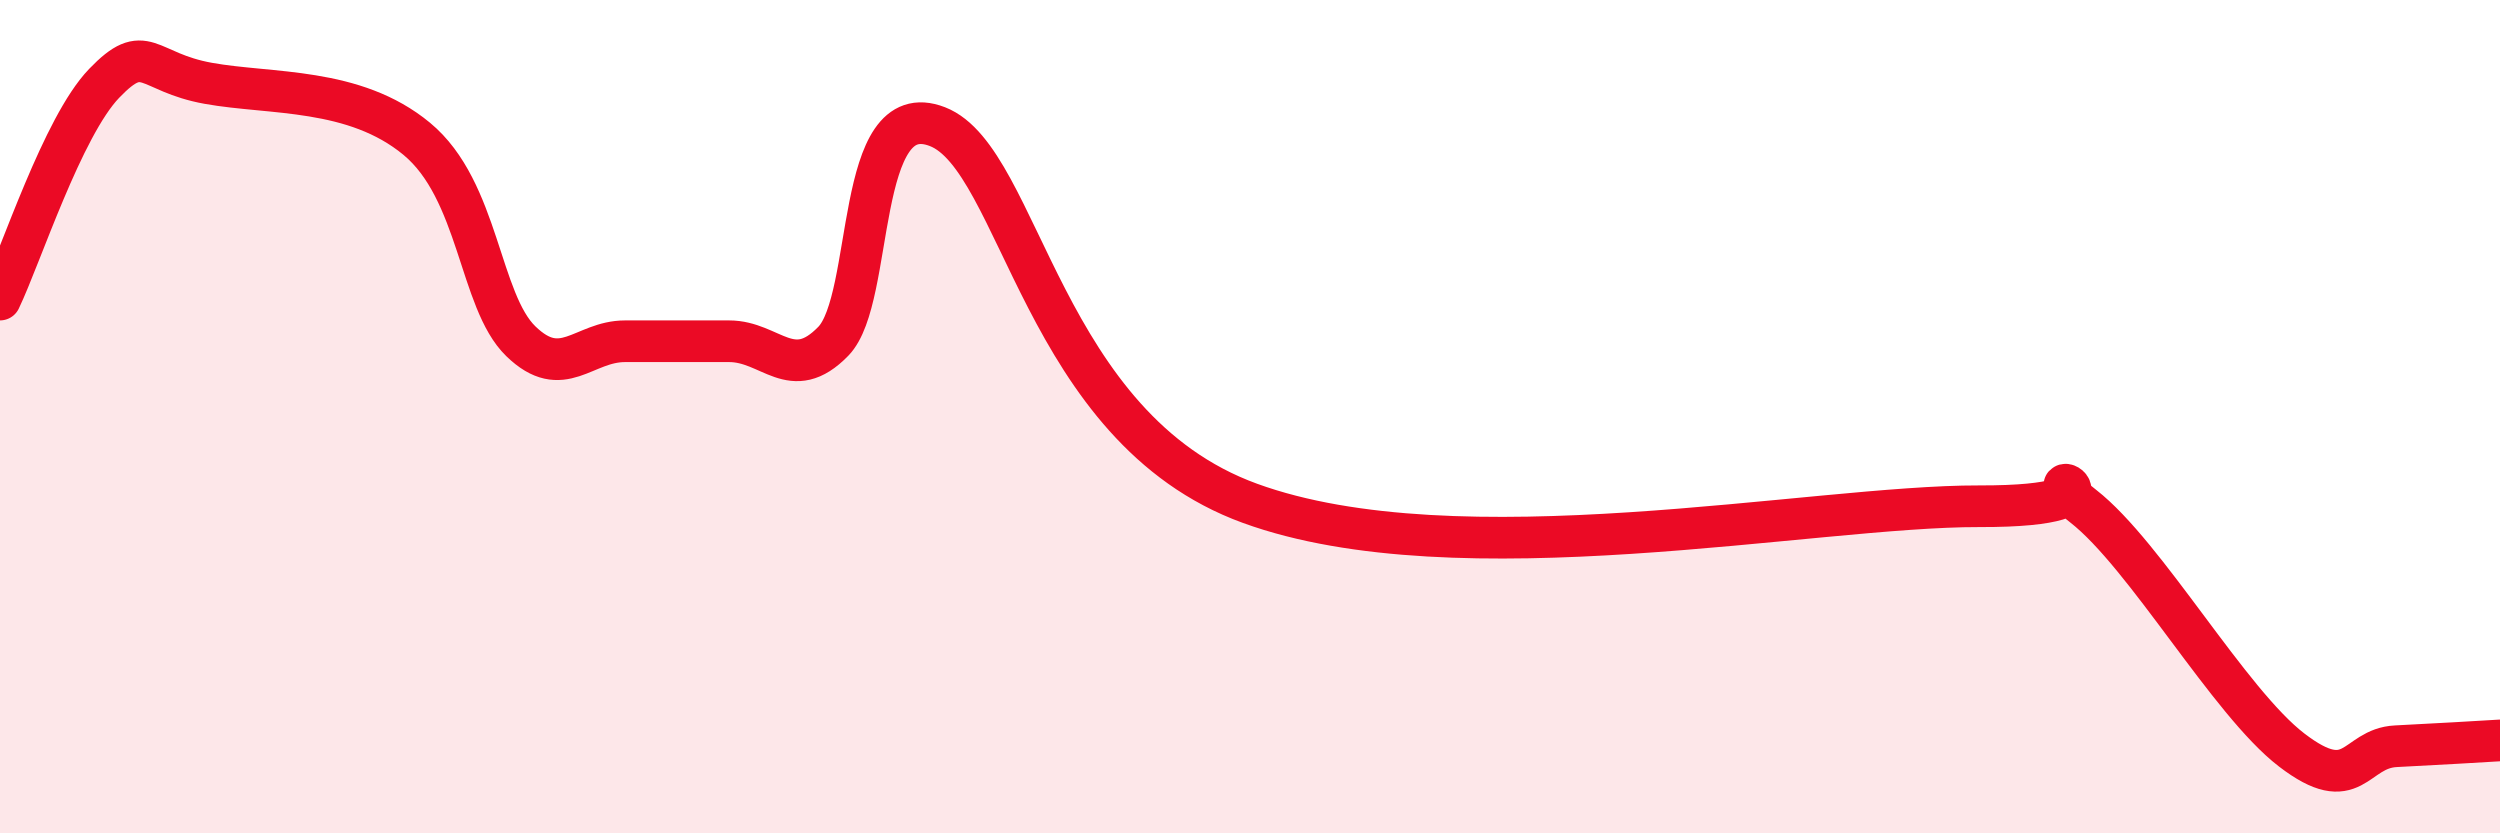
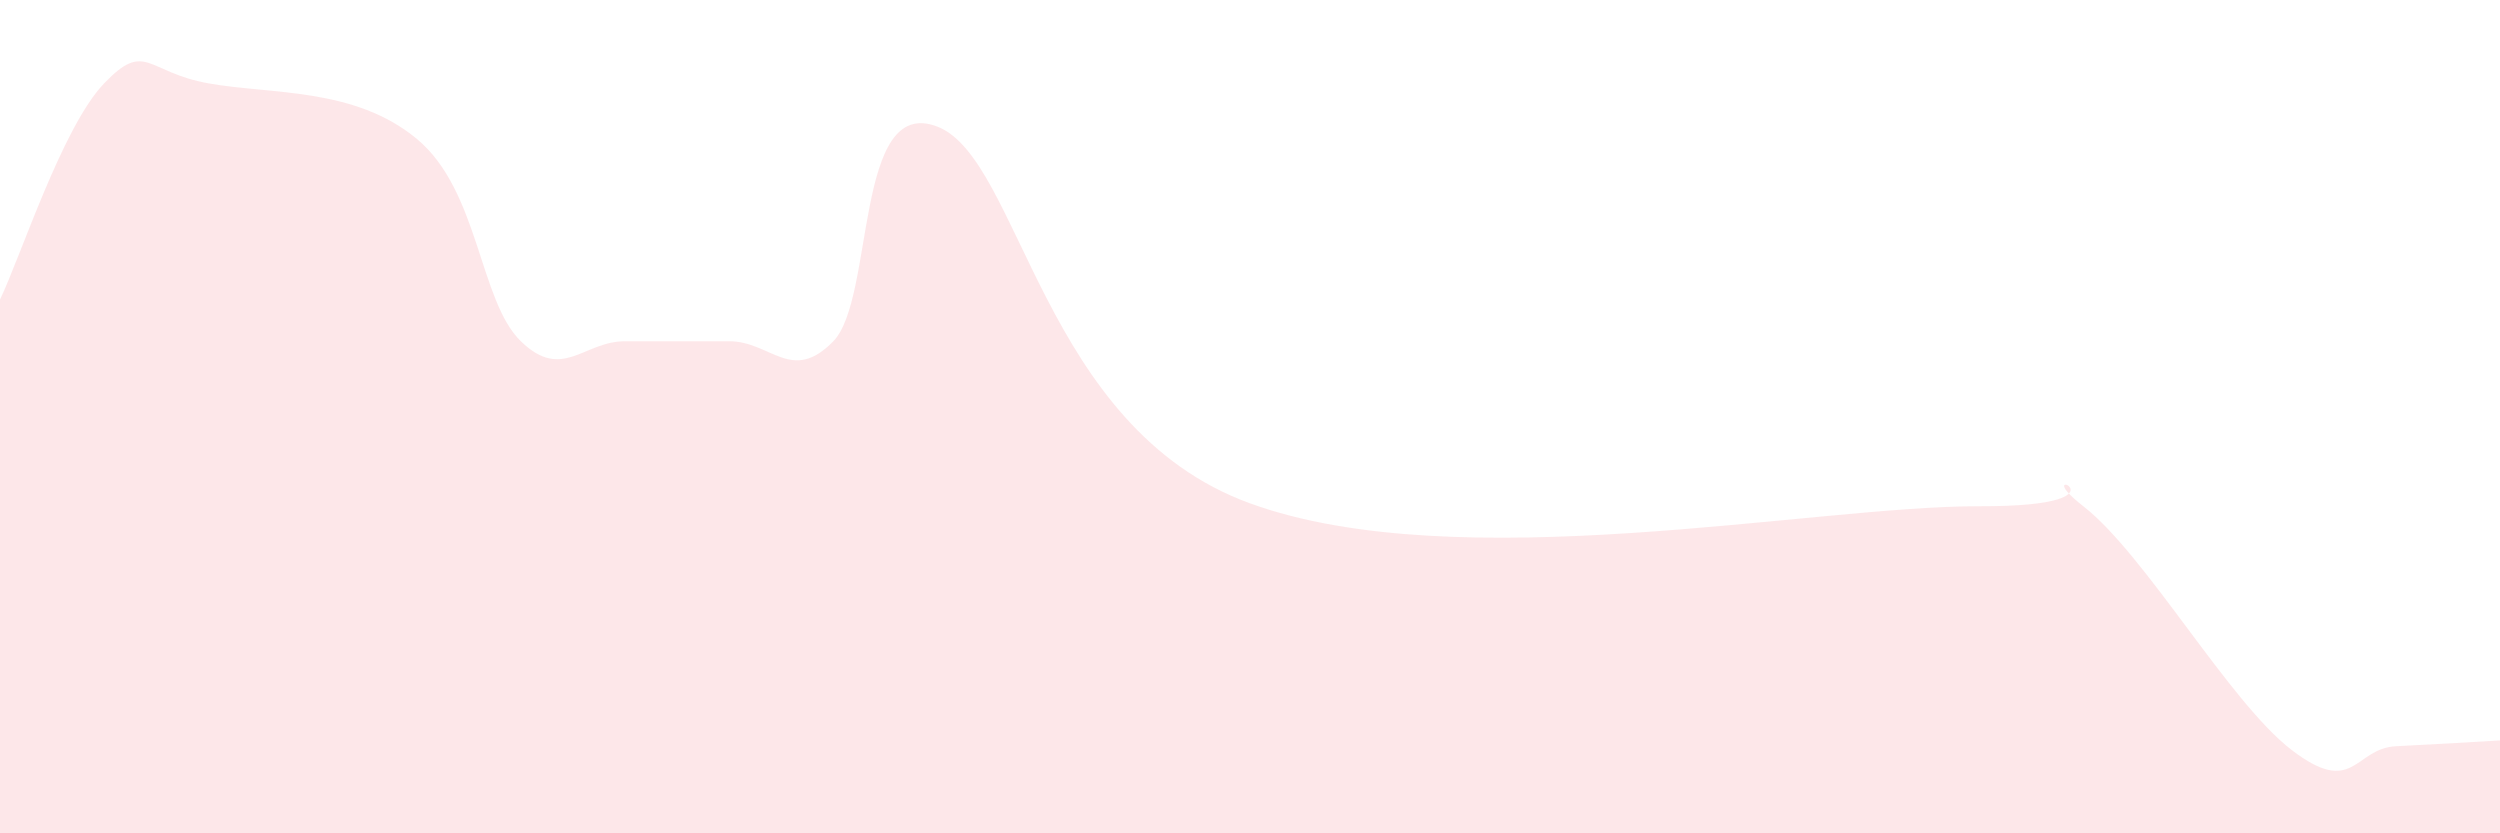
<svg xmlns="http://www.w3.org/2000/svg" width="60" height="20" viewBox="0 0 60 20">
  <path d="M 0,7.19 C 0.5,6.15 1.5,3.04 2.5,2 C 3.5,0.96 3.5,1.73 5,2 C 6.5,2.27 8.5,2.09 10,3.33 C 11.5,4.57 11.5,7.22 12.5,8.19 C 13.5,9.16 14,8.19 15,8.19 C 16,8.19 16.5,8.19 17.5,8.19 C 18.5,8.19 19,9.22 20,8.19 C 21,7.16 20.5,2.26 22.5,3.04 C 24.5,3.82 25,10.26 30,12.08 C 35,13.9 43.5,12.14 47.5,12.15 C 51.5,12.16 48.5,10.98 50,12.15 C 51.5,13.32 53.5,16.85 55,18 C 56.5,19.15 56.5,17.96 57.5,17.91 C 58.5,17.86 59.5,17.8 60,17.77L60 20L0 20Z" fill="#EB0A25" opacity="0.1" stroke-linecap="round" stroke-linejoin="round" />
-   <path d="M 0,7.19 C 0.5,6.15 1.5,3.04 2.5,2 C 3.5,0.96 3.5,1.73 5,2 C 6.5,2.27 8.5,2.09 10,3.33 C 11.5,4.57 11.5,7.22 12.5,8.19 C 13.5,9.16 14,8.19 15,8.19 C 16,8.19 16.5,8.19 17.5,8.19 C 18.5,8.19 19,9.22 20,8.19 C 21,7.16 20.5,2.26 22.5,3.04 C 24.5,3.82 25,10.26 30,12.08 C 35,13.9 43.5,12.14 47.5,12.15 C 51.5,12.16 48.5,10.98 50,12.15 C 51.5,13.32 53.5,16.85 55,18 C 56.5,19.15 56.5,17.96 57.5,17.91 C 58.5,17.86 59.5,17.8 60,17.77" stroke="#EB0A25" stroke-width="1" fill="none" stroke-linecap="round" stroke-linejoin="round" />
</svg>